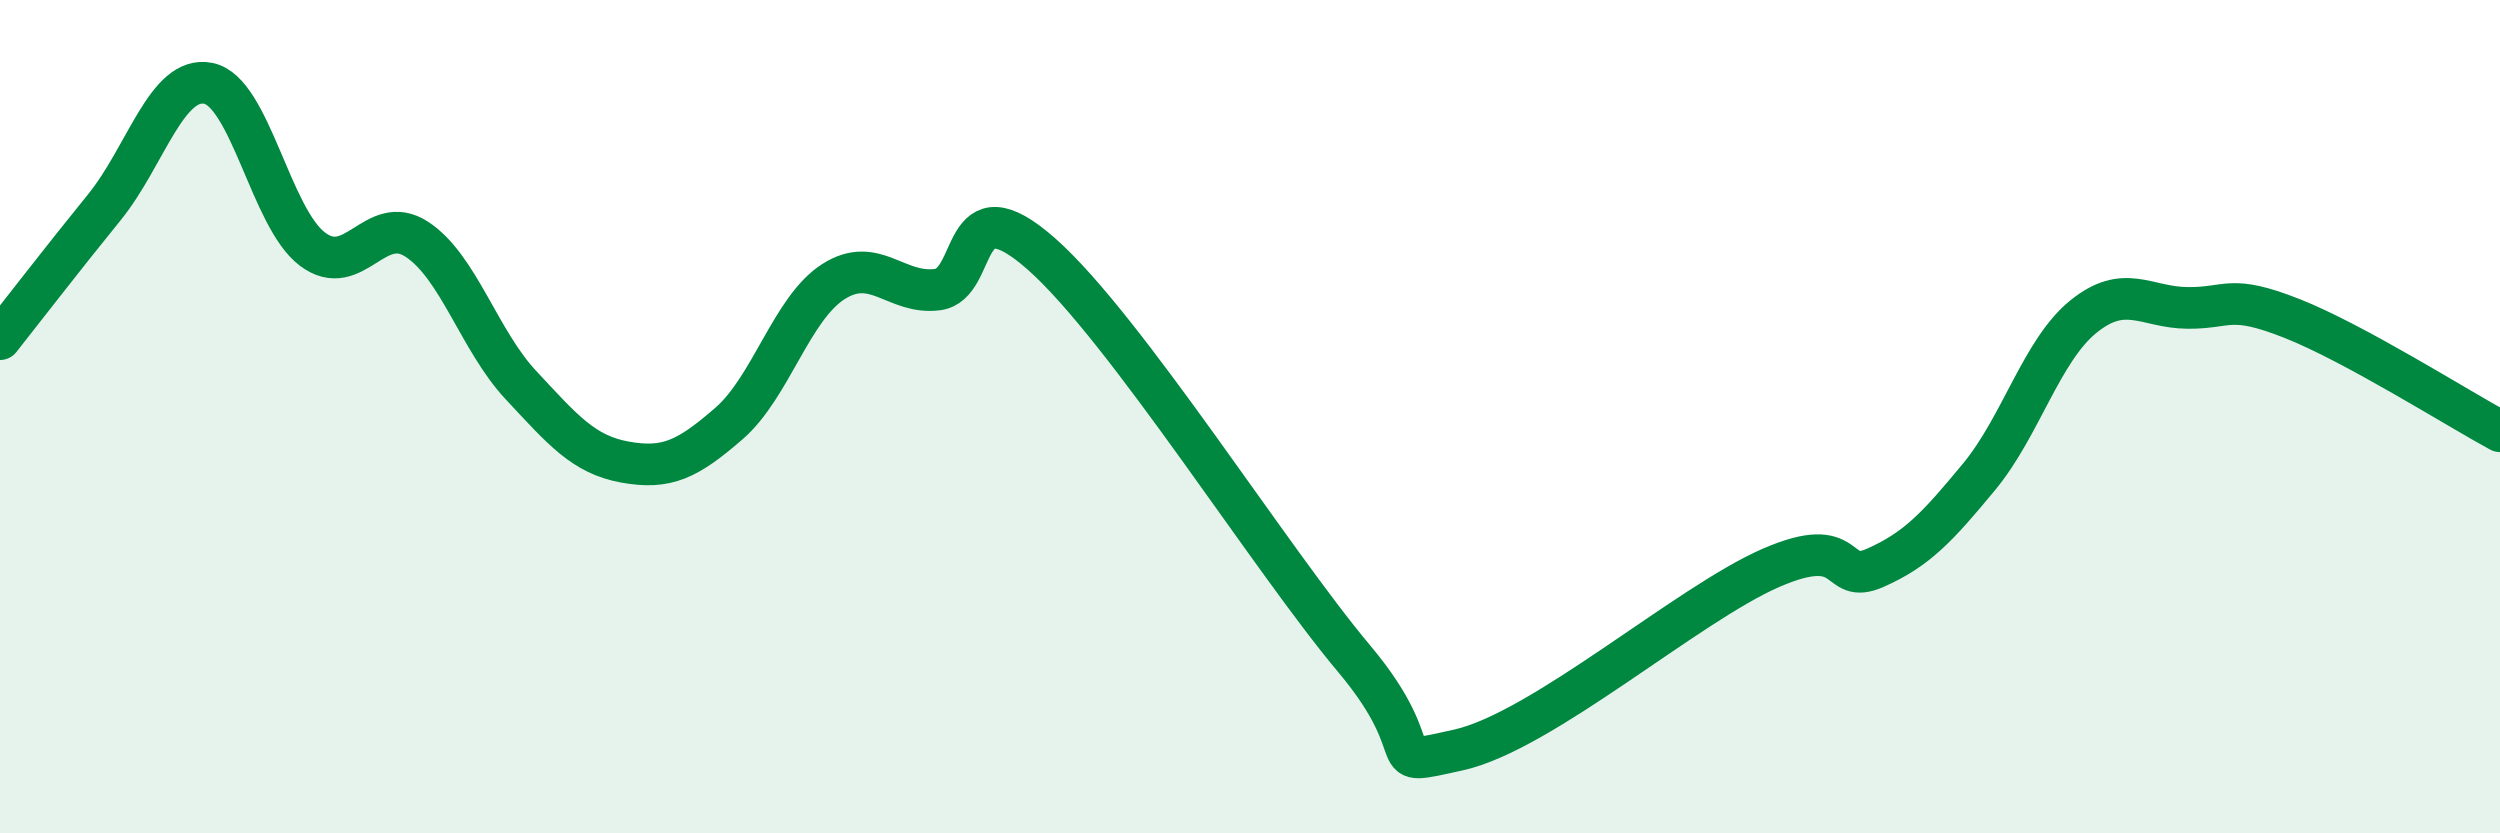
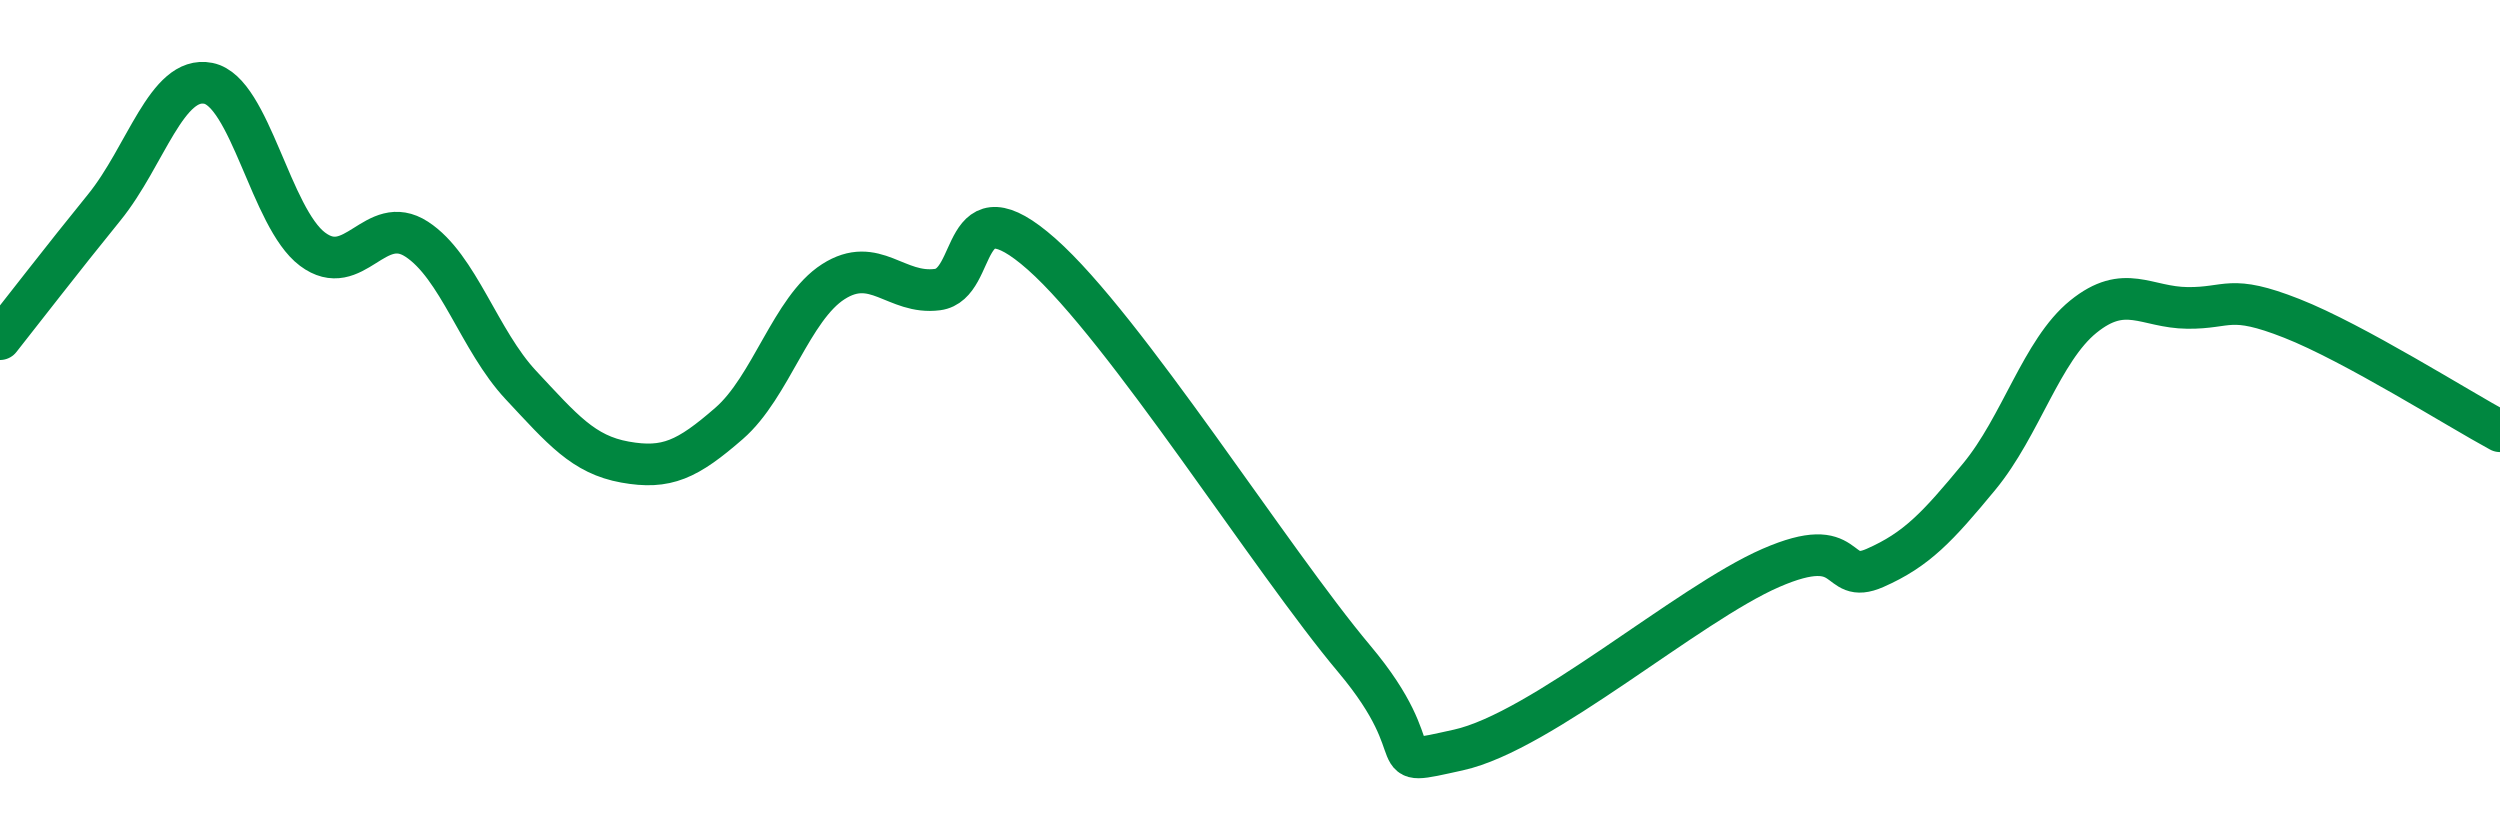
<svg xmlns="http://www.w3.org/2000/svg" width="60" height="20" viewBox="0 0 60 20">
-   <path d="M 0,8.14 C 0.5,7.51 1.5,6.21 2.5,4.98 C 3.5,3.75 4,1.8 5,2 C 6,2.2 6.5,5.23 7.5,5.98 C 8.5,6.73 9,5.09 10,5.74 C 11,6.39 11.5,8.17 12.5,9.24 C 13.5,10.31 14,10.91 15,11.09 C 16,11.27 16.5,11.03 17.5,10.16 C 18.5,9.29 19,7.4 20,6.76 C 21,6.12 21.5,7.08 22.5,6.95 C 23.5,6.82 23,4.33 25,6.1 C 27,7.87 30.5,13.43 32.5,15.81 C 34.5,18.19 33,18.44 35,18 C 37,17.56 40.5,14.5 42.5,13.63 C 44.5,12.76 44,14.07 45,13.63 C 46,13.19 46.5,12.65 47.5,11.44 C 48.5,10.23 49,8.41 50,7.6 C 51,6.79 51.5,7.38 52.5,7.39 C 53.5,7.4 53.5,7.05 55,7.64 C 56.5,8.23 59,9.81 60,10.35L60 20L0 20Z" fill="#008740" opacity="0.1" stroke-linecap="round" stroke-linejoin="round" />
  <path d="M 0,8.14 C 0.5,7.51 1.5,6.21 2.5,4.98 C 3.5,3.75 4,1.8 5,2 C 6,2.2 6.5,5.23 7.5,5.98 C 8.5,6.73 9,5.09 10,5.74 C 11,6.39 11.5,8.17 12.5,9.24 C 13.5,10.31 14,10.91 15,11.09 C 16,11.27 16.5,11.03 17.5,10.16 C 18.5,9.29 19,7.4 20,6.76 C 21,6.12 21.5,7.08 22.5,6.95 C 23.5,6.82 23,4.33 25,6.1 C 27,7.87 30.5,13.43 32.5,15.81 C 34.5,18.19 33,18.44 35,18 C 37,17.56 40.5,14.5 42.5,13.63 C 44.5,12.76 44,14.07 45,13.63 C 46,13.19 46.5,12.65 47.5,11.44 C 48.5,10.23 49,8.41 50,7.6 C 51,6.79 51.5,7.38 52.5,7.39 C 53.5,7.4 53.5,7.05 55,7.64 C 56.5,8.23 59,9.81 60,10.35" stroke="#008740" stroke-width="1" fill="none" stroke-linecap="round" stroke-linejoin="round" />
</svg>